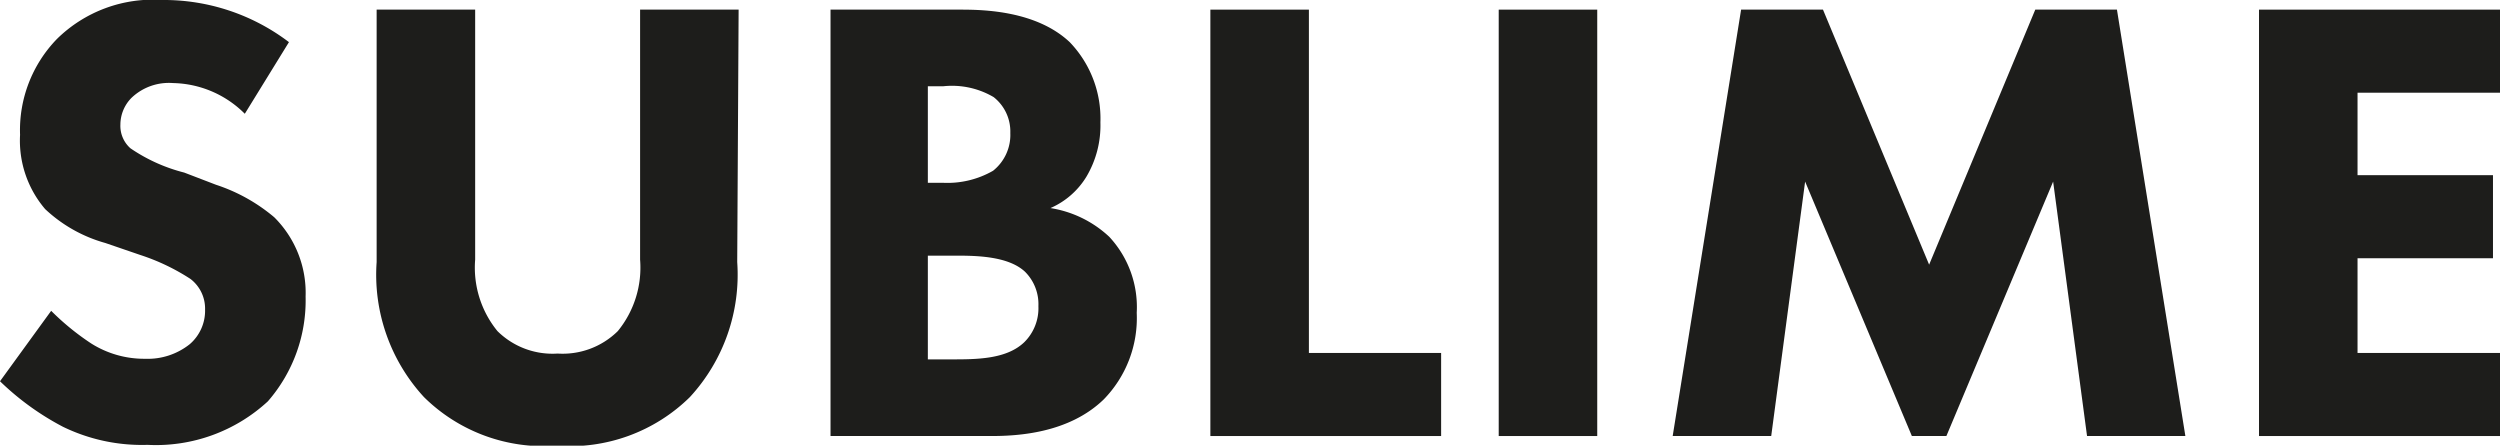
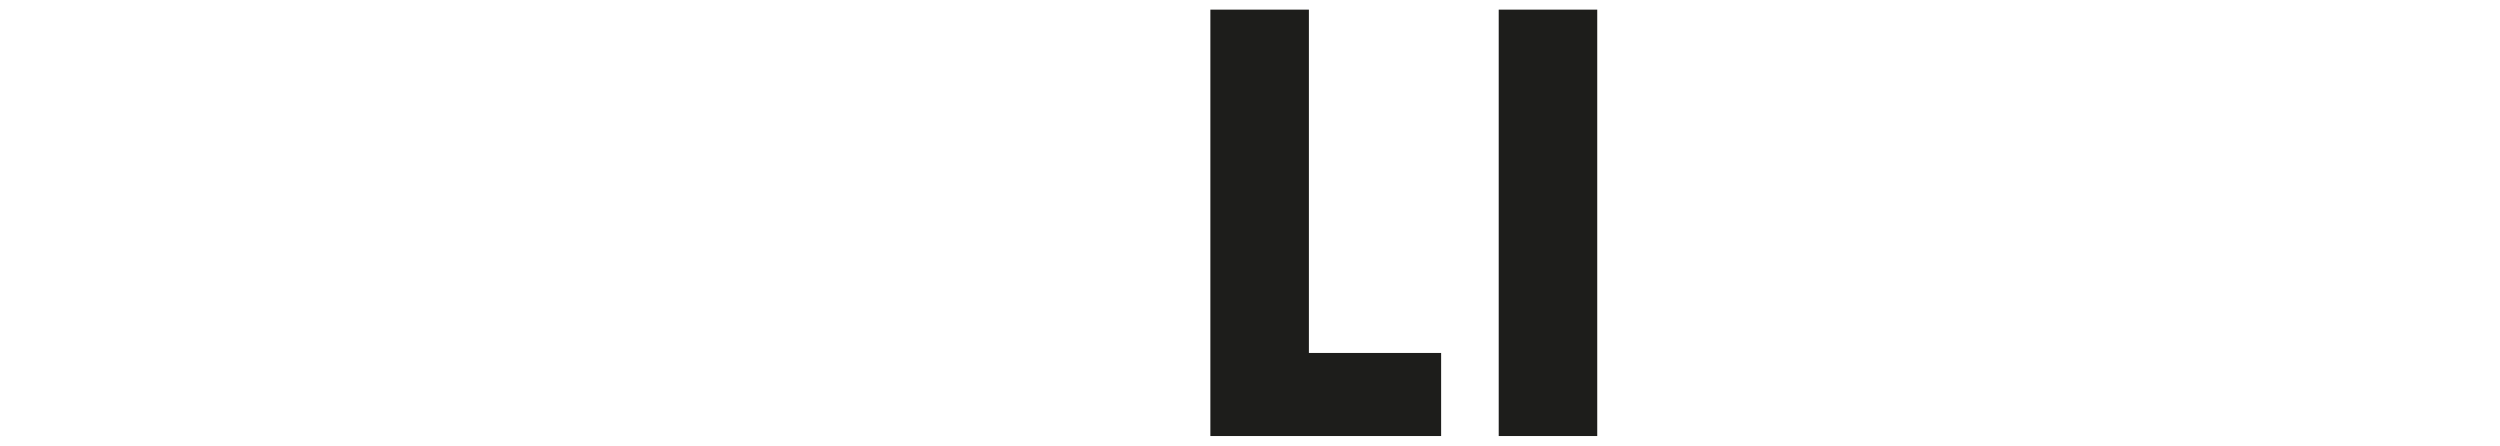
<svg xmlns="http://www.w3.org/2000/svg" viewBox="0 0 124.59 22.21">
  <defs>
    <style>.cls-1{fill:#1d1d1b;}</style>
  </defs>
  <g id="Слой_2" data-name="Слой 2">
    <g id="Cv">
-       <path class="cls-1" d="M12.2,5.67A5.19,5.19,0,0,0,8.63,4.14a2.7,2.7,0,0,0-2.07.73A1.9,1.9,0,0,0,6,6.21,1.49,1.49,0,0,0,6.5,7.39,8.42,8.42,0,0,0,9.18,8.6l1.59.61a8.67,8.67,0,0,1,2.9,1.62,5.31,5.31,0,0,1,1.56,3.95A7.65,7.65,0,0,1,13.35,20a8.22,8.22,0,0,1-6,2.17,9,9,0,0,1-4.21-.9A13.48,13.48,0,0,1,0,19l2.55-3.51a12.6,12.6,0,0,0,2,1.63,4.94,4.94,0,0,0,2.68.76,3.36,3.36,0,0,0,2.23-.73,2.2,2.2,0,0,0,.76-1.72,1.86,1.86,0,0,0-.73-1.53A10.58,10.58,0,0,0,7,12.71l-1.75-.6a7.19,7.19,0,0,1-3-1.69A5.25,5.25,0,0,1,1,6.72,6.52,6.52,0,0,1,2.84,1.94,6.82,6.82,0,0,1,8.09,0,10.3,10.3,0,0,1,14.4,2.1Z" />
-       <path class="cls-1" d="M36.74,13.06a9,9,0,0,1-2.36,6.73,8.51,8.51,0,0,1-6.63,2.42,8.48,8.48,0,0,1-6.62-2.42,9,9,0,0,1-2.36-6.73V.48h4.91V12.94a5,5,0,0,0,1.11,3.56,3.9,3.9,0,0,0,3,1.12,3.91,3.91,0,0,0,3-1.12,5,5,0,0,0,1.11-3.56V.48h4.91Z" />
-       <path class="cls-1" d="M47.89.48c1.15,0,3.76.06,5.42,1.62a5.49,5.49,0,0,1,1.53,4,5,5,0,0,1-.7,2.71,3.94,3.94,0,0,1-1.79,1.56,5.55,5.55,0,0,1,2.93,1.43,5.14,5.14,0,0,1,1.37,3.79A5.8,5.8,0,0,1,55,19.91c-1.75,1.69-4.3,1.82-5.61,1.82h-8V.48ZM46.24,9.11H47a4.56,4.56,0,0,0,2.49-.6,2.28,2.28,0,0,0,.86-1.88,2.18,2.18,0,0,0-.83-1.79A4.09,4.09,0,0,0,47,4.3h-.76Zm0,8.8h1.17c1.25,0,2.75,0,3.64-.86a2.38,2.38,0,0,0,.7-1.79,2.28,2.28,0,0,0-.67-1.72c-.86-.8-2.52-.8-3.51-.8H46.24Z" />
      <polygon class="cls-1" points="65.23 0.48 65.23 17.59 71.82 17.59 71.82 21.73 60.32 21.73 60.32 0.48 65.23 0.48" />
      <rect class="cls-1" x="74.69" y="0.48" width="4.91" height="21.25" />
-       <polygon class="cls-1" points="83.36 21.73 86.77 0.48 90.85 0.48 96.14 13.19 101.43 0.48 105.5 0.48 108.91 21.73 104.01 21.73 102.32 9.05 97 21.73 95.28 21.73 89.96 9.05 88.27 21.73 83.36 21.73" />
-       <polygon class="cls-1" points="124.59 4.62 117.49 4.62 117.49 8.73 124.24 8.73 124.24 12.87 117.49 12.87 117.49 17.59 124.59 17.59 124.59 21.73 112.58 21.73 112.58 0.48 124.59 0.48 124.59 4.62" />
    </g>
  </g>
</svg>